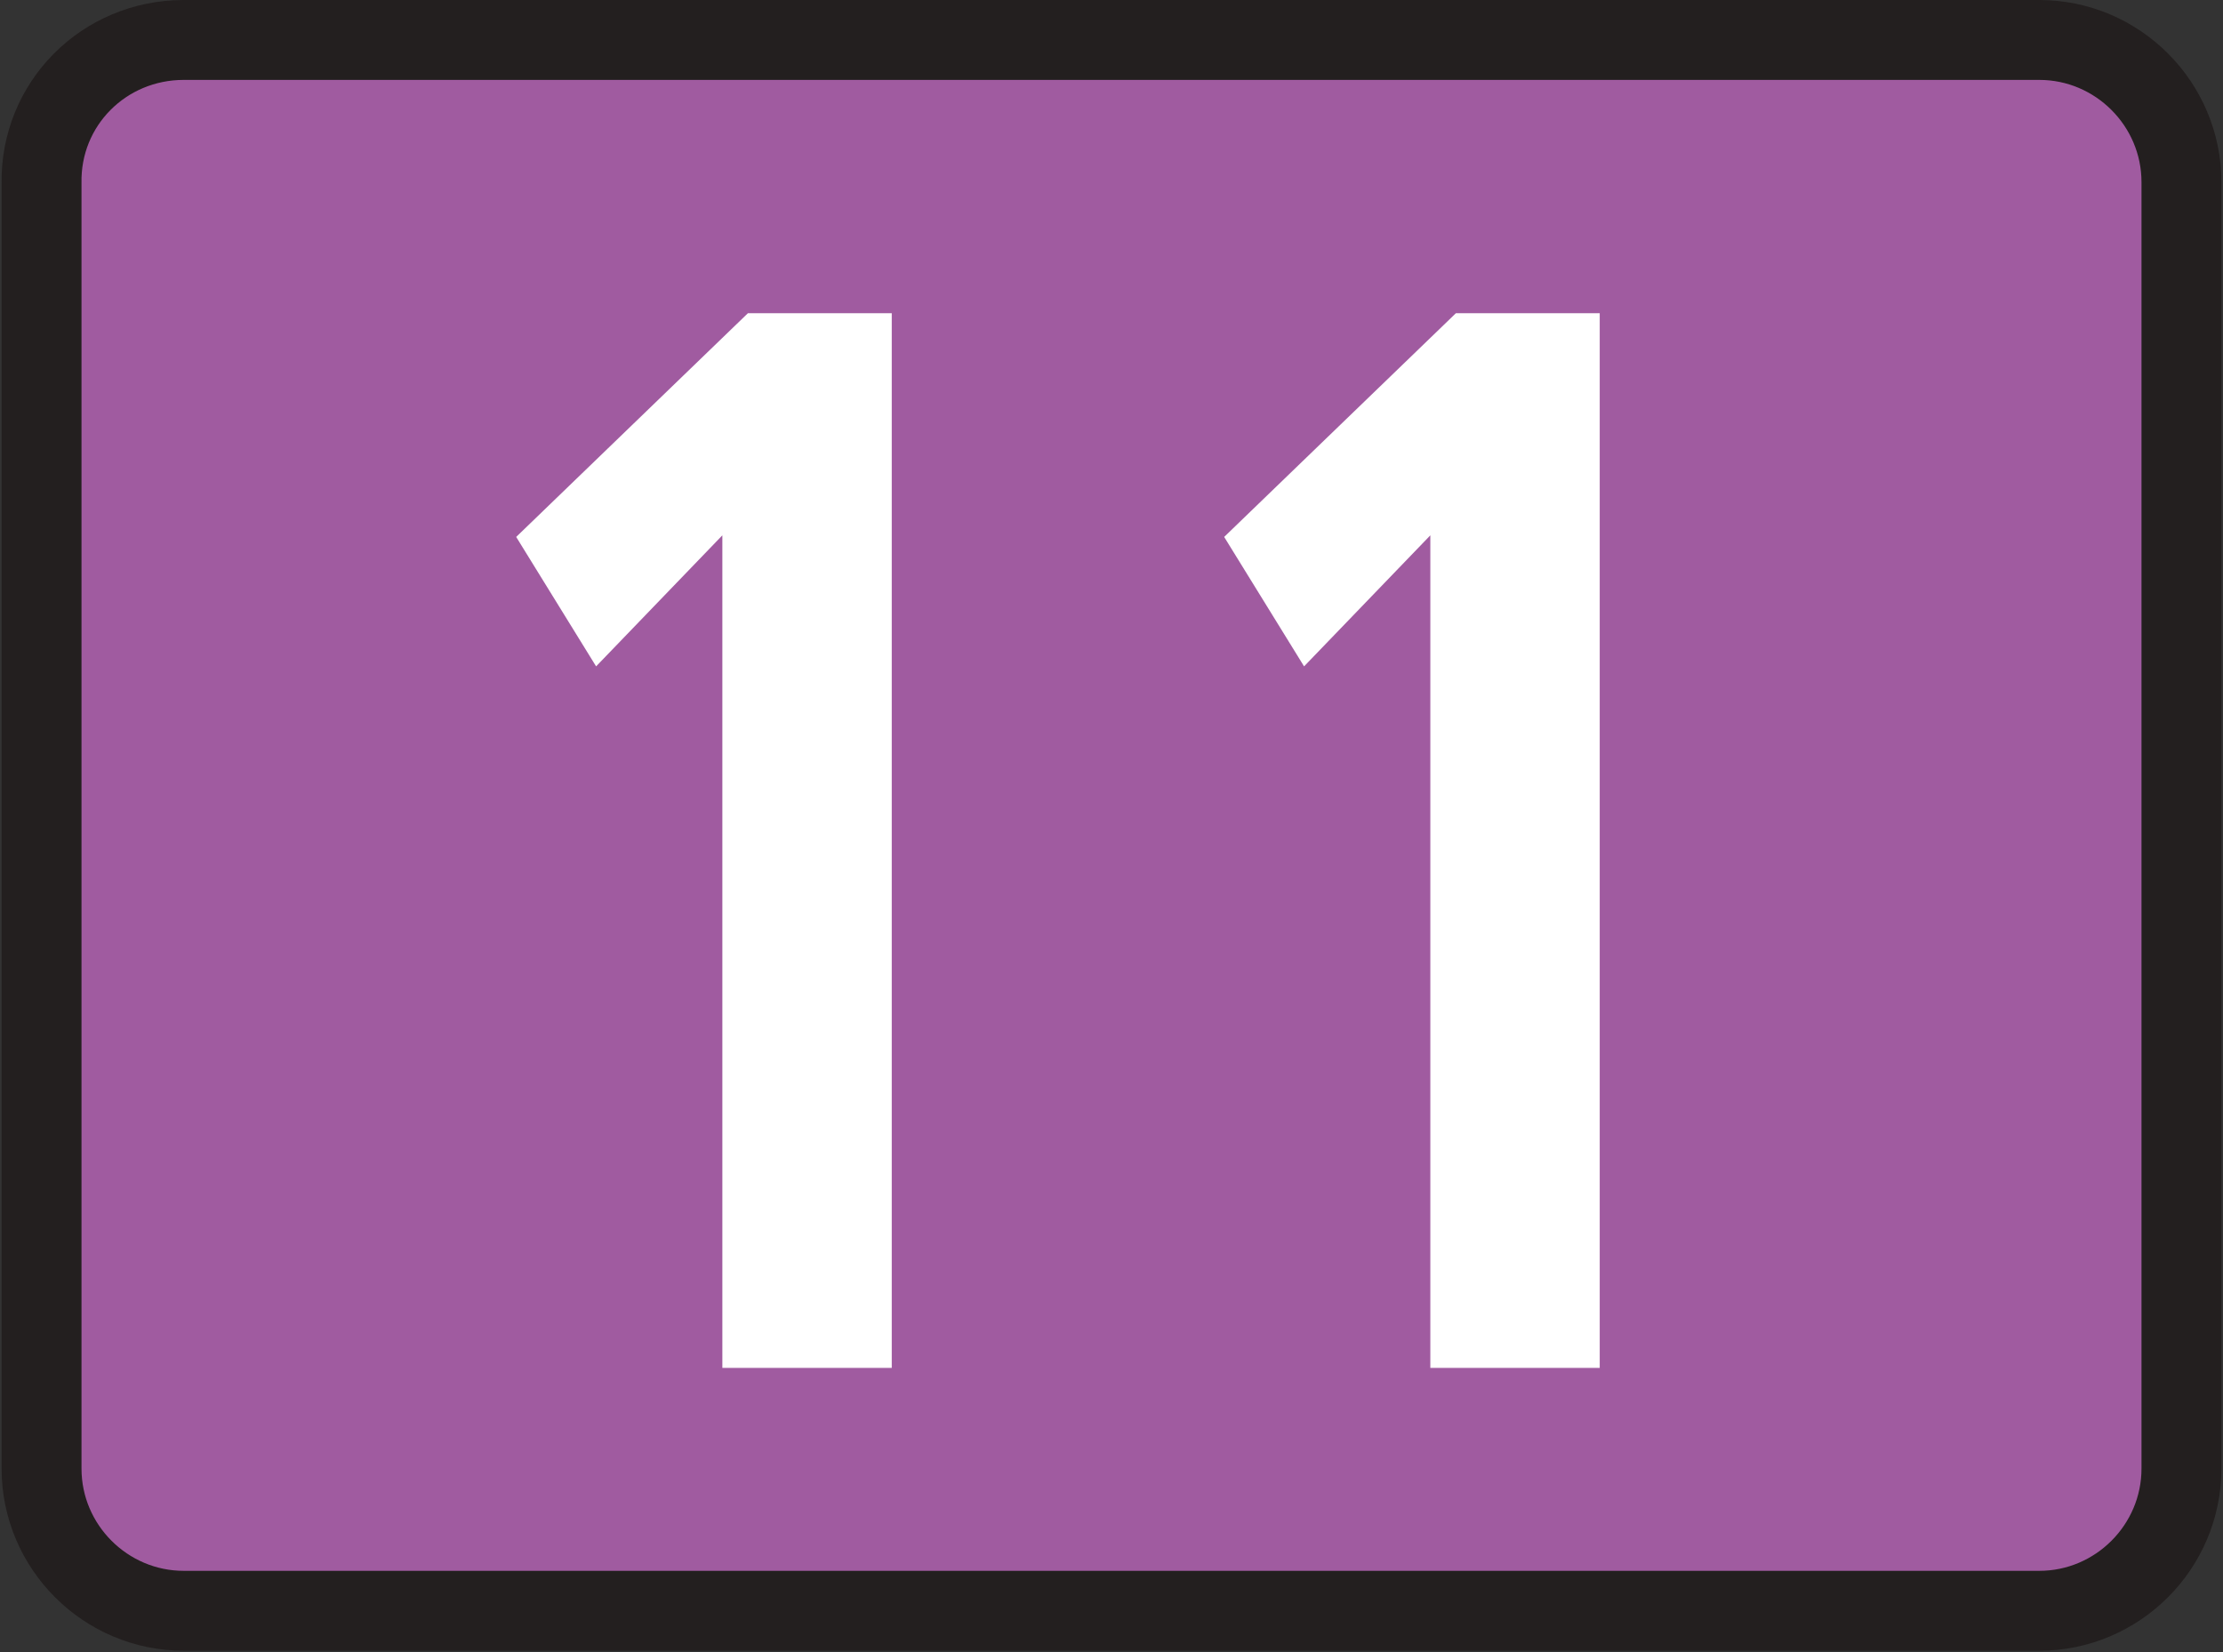
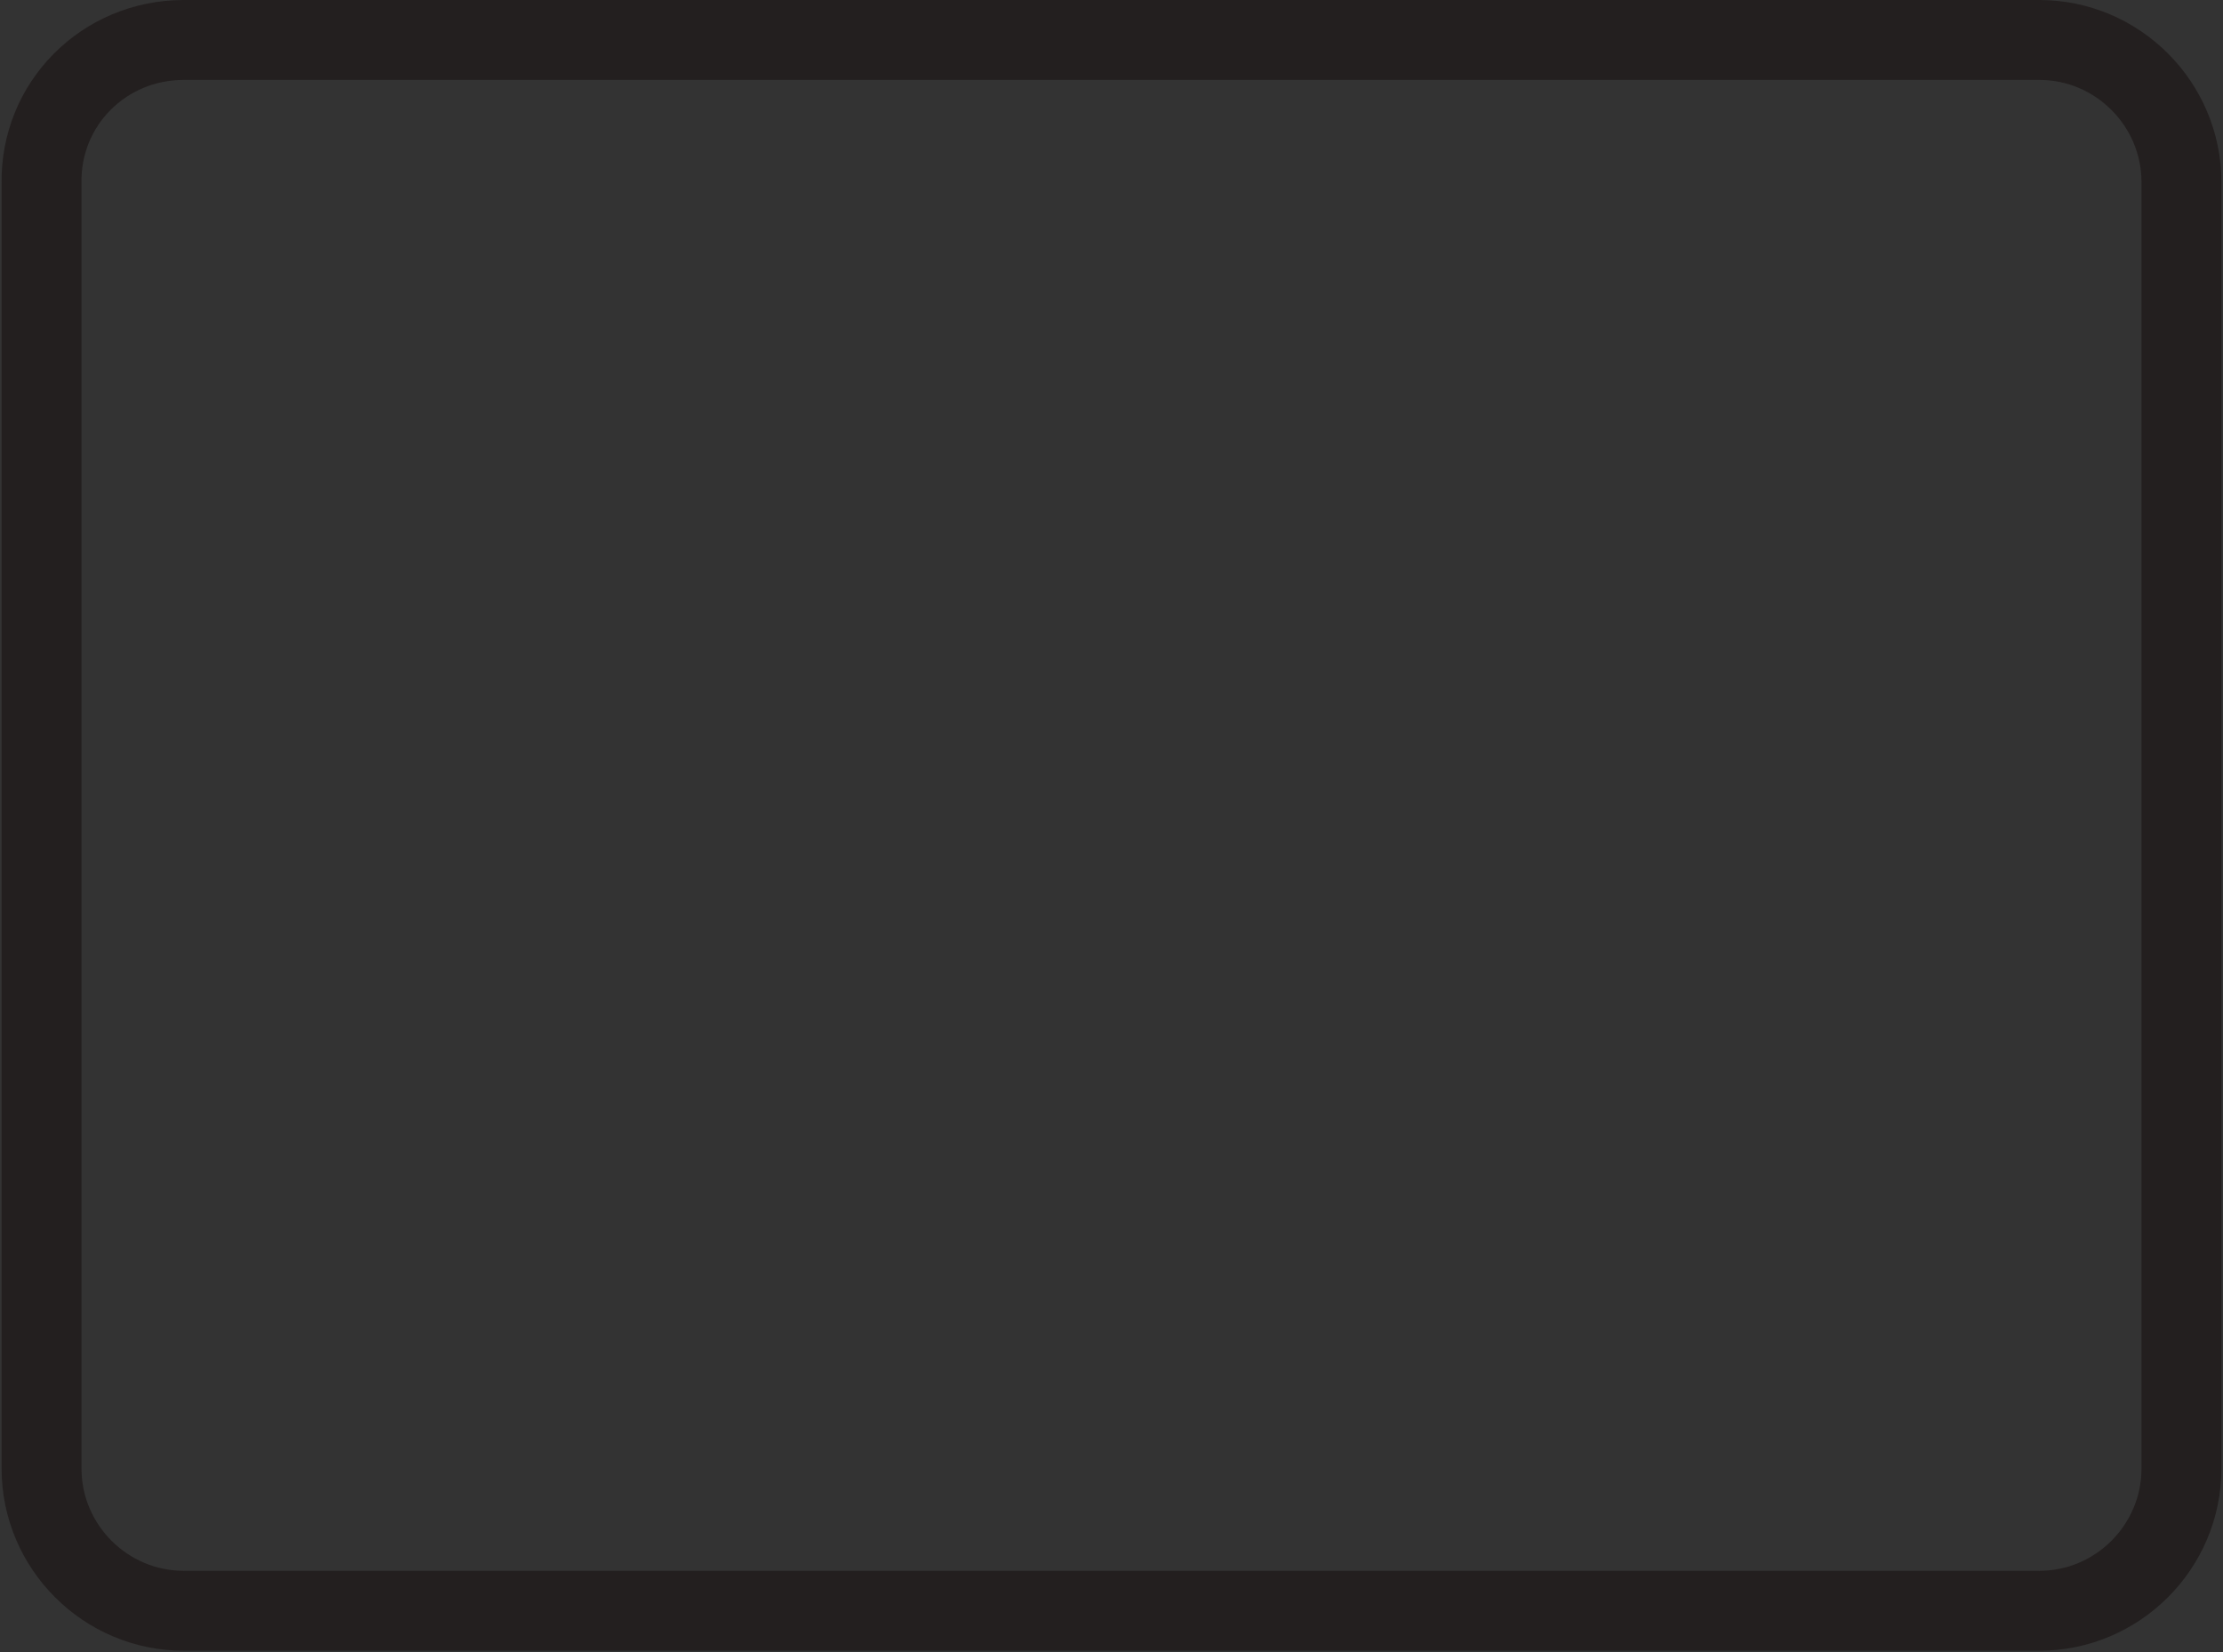
<svg xmlns="http://www.w3.org/2000/svg" id="a" viewBox="0 0 13.91 10.34">
  <rect x="0" y="0" width="13.91" height="10.34" fill="#333333" stroke="none" />
  <defs>
    <style>.b{fill:#fff;fill-rule:evenodd;}.c{fill:none;stroke:#231f1f;stroke-width:.5px;}.d{fill:#a05ba0;}</style>
  </defs>
  <g>
-     <path class="d" d="M1.15,.25H12.76c.49,0,.89,.4,.89,.89V9.19c0,.49-.4,.89-.89,.89H1.15c-.49,0-.89-.4-.89-.89V1.15C.25,.65,.65,.25,1.15,.25Z" />
    <path class="c" d="M1.15,.25H12.76c.49,0,.89,.4,.89,.89V9.19c0,.49-.4,.89-.89,.89H1.15c-.49,0-.89-.4-.89-.89V1.15C.25,.65,.65,.25,1.15,.25Z" />
  </g>
-   <path class="b" d="M8.95,8.56h1.06V1.96h-.9l-1.45,1.4,.5,.81,.79-.82v5.21Zm-4.42,0h1.05V1.96h-.9l-1.45,1.4,.5,.81,.79-.82v5.21Z" />
</svg>